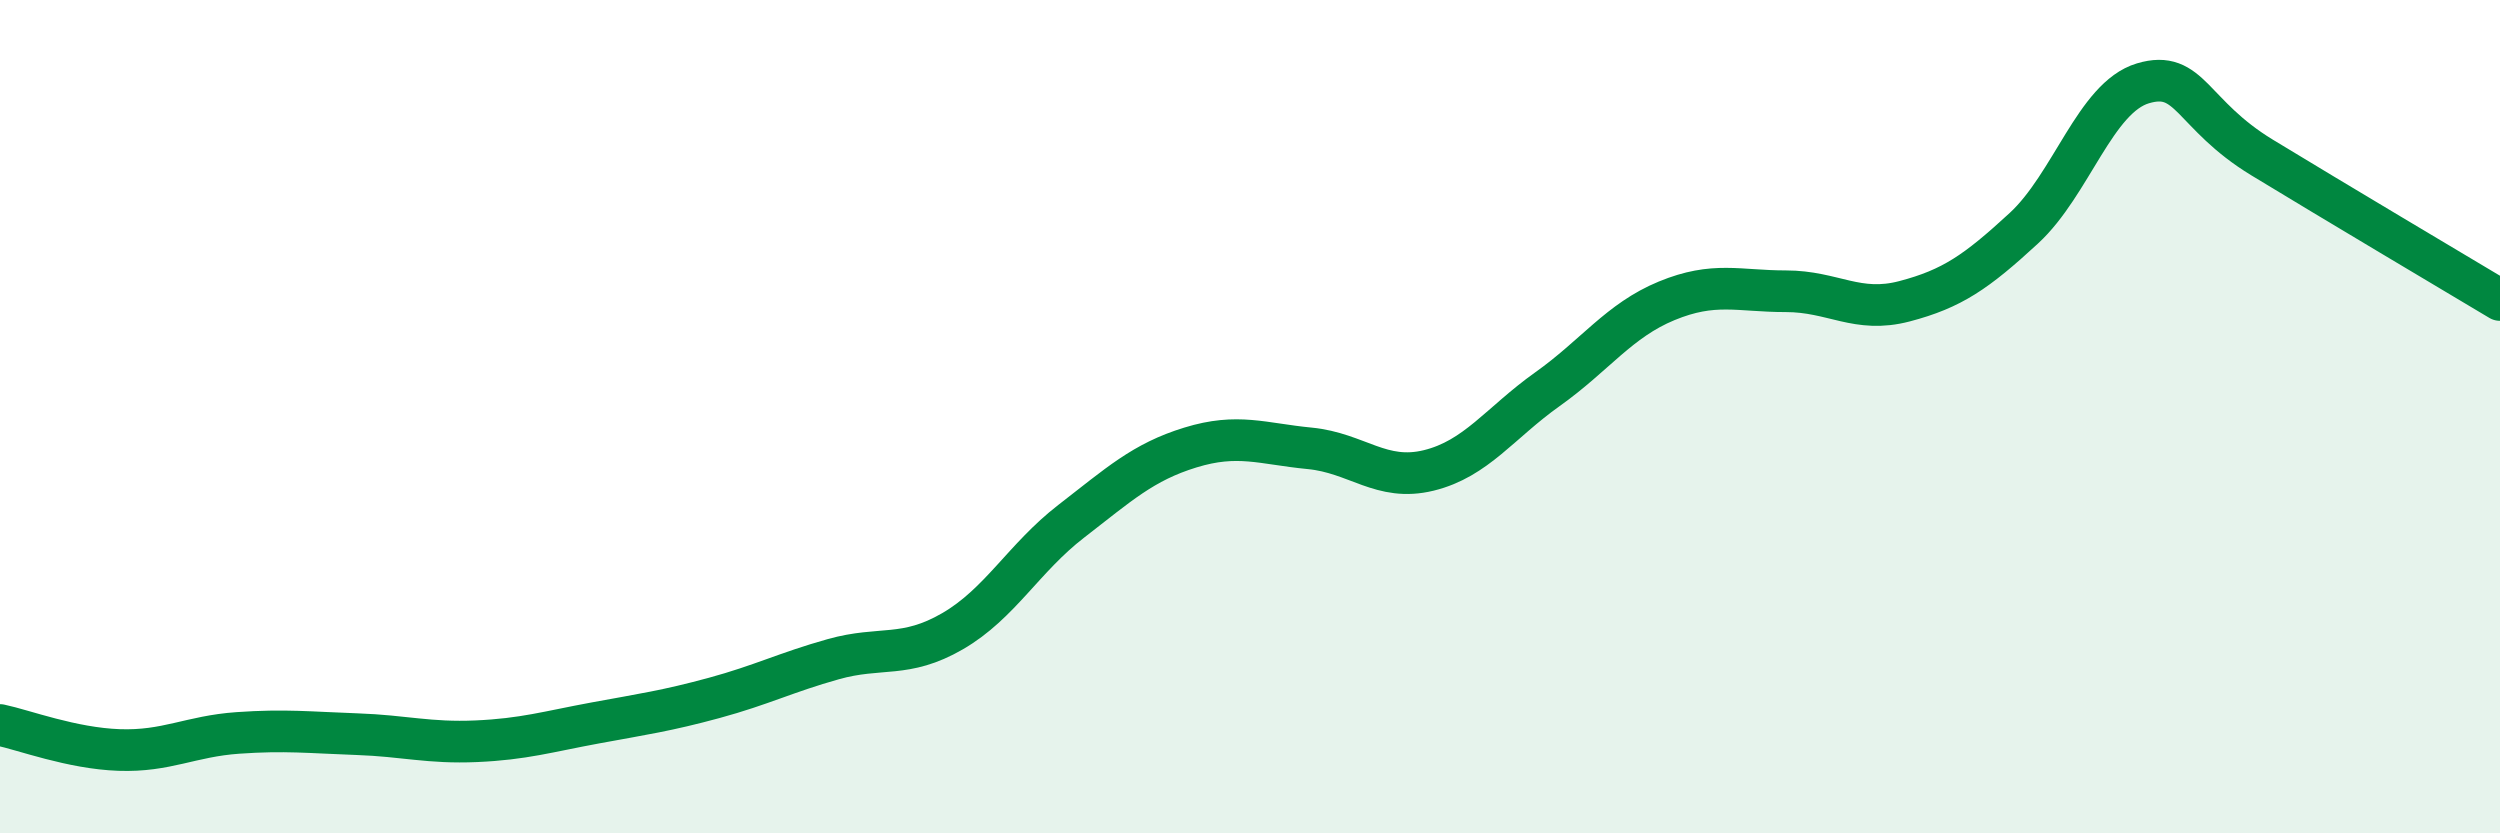
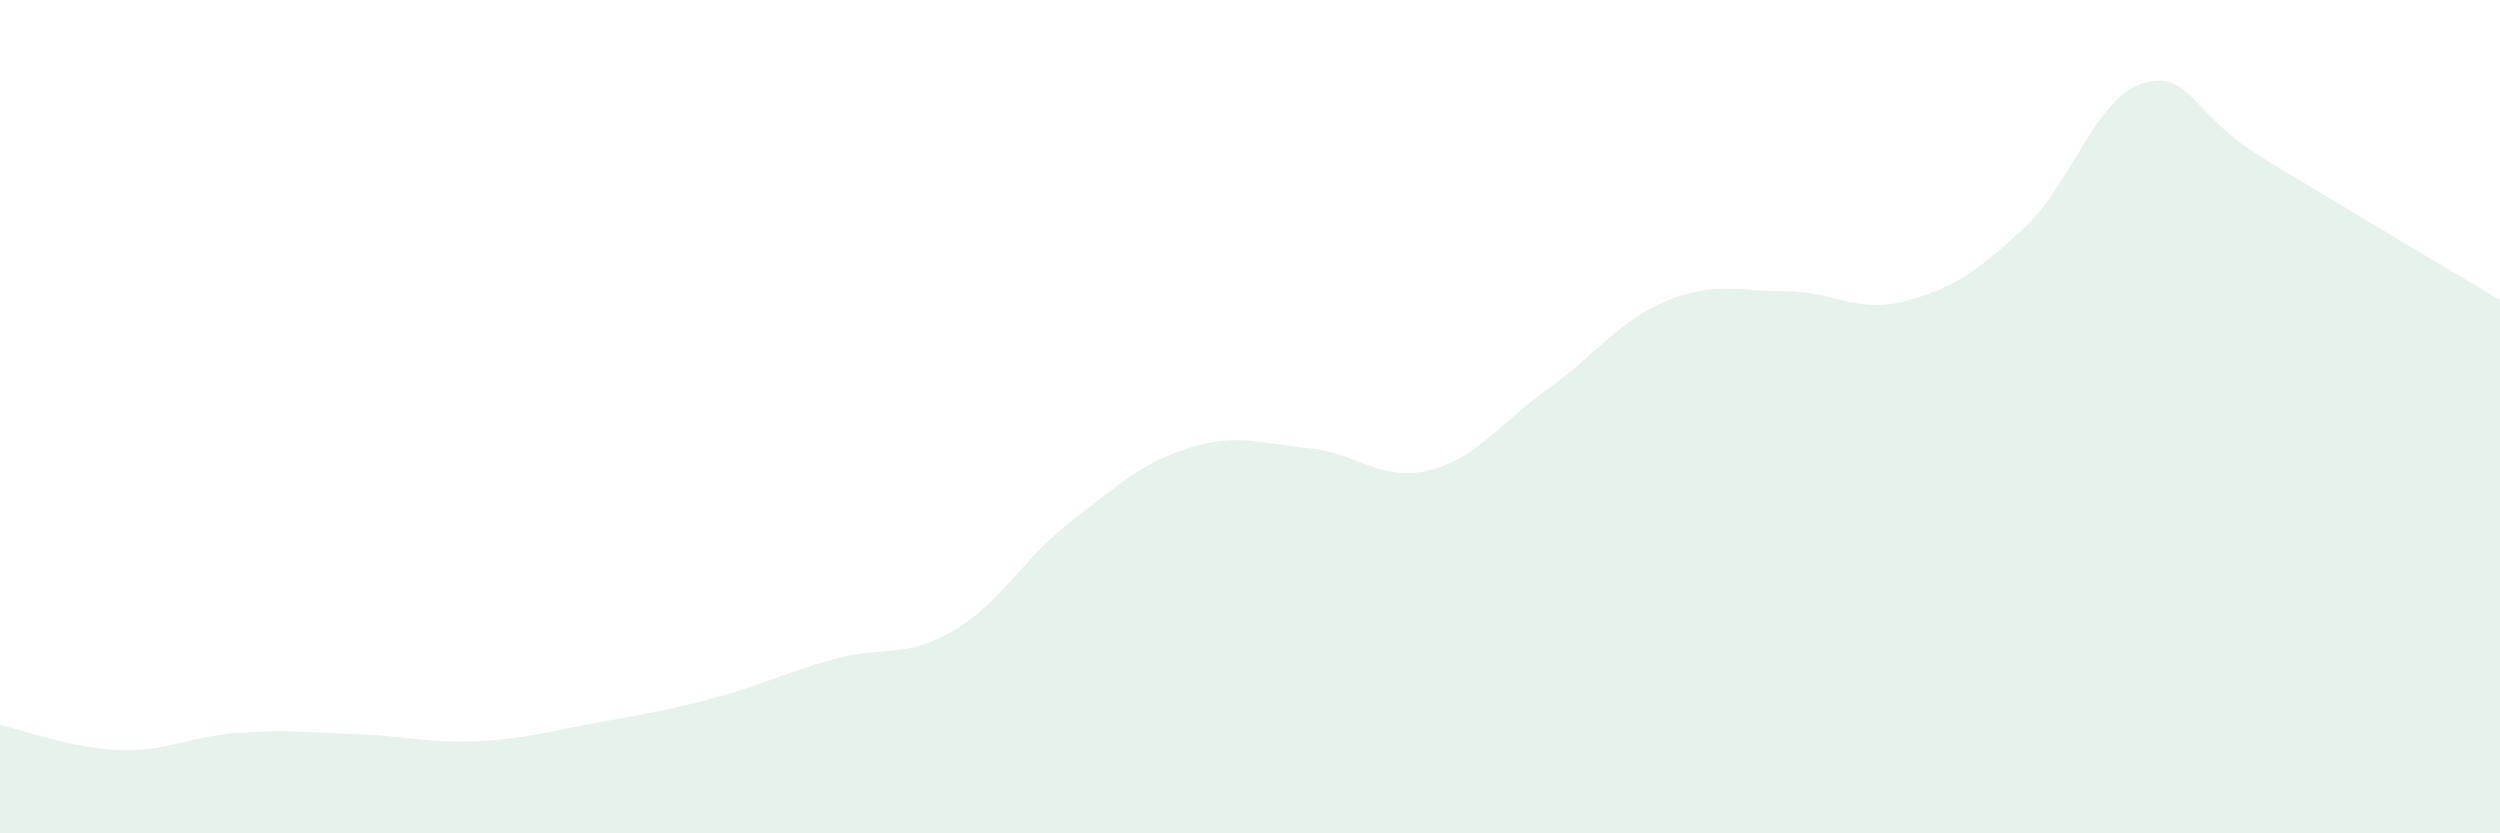
<svg xmlns="http://www.w3.org/2000/svg" width="60" height="20" viewBox="0 0 60 20">
  <path d="M 0,17.4 C 0.57,17.52 1.72,17.96 2.86,18 C 4,18.04 4.57,17.67 5.71,17.59 C 6.85,17.51 7.43,17.58 8.57,17.62 C 9.71,17.66 10.29,17.84 11.43,17.79 C 12.57,17.74 13.15,17.56 14.29,17.35 C 15.43,17.14 16,17.06 17.14,16.75 C 18.28,16.44 18.86,16.14 20,15.82 C 21.14,15.5 21.72,15.81 22.86,15.15 C 24,14.49 24.57,13.39 25.71,12.51 C 26.85,11.63 27.43,11.09 28.57,10.74 C 29.71,10.39 30.29,10.65 31.43,10.76 C 32.57,10.87 33.15,11.57 34.29,11.29 C 35.43,11.01 36,10.15 37.14,9.34 C 38.28,8.53 38.86,7.69 40,7.22 C 41.14,6.75 41.72,6.99 42.86,6.99 C 44,6.99 44.57,7.53 45.71,7.23 C 46.85,6.93 47.43,6.53 48.57,5.48 C 49.71,4.43 50.29,2.34 51.43,2 C 52.57,1.66 52.58,2.74 54.29,3.78 C 56,4.82 58.86,6.52 60,7.2L60 20L0 20Z" fill="#008740" opacity="0.1" stroke-linecap="round" stroke-linejoin="round" />
-   <path d="M 0,17.4 C 0.57,17.52 1.72,17.96 2.86,18 C 4,18.04 4.57,17.67 5.71,17.59 C 6.85,17.51 7.43,17.58 8.57,17.62 C 9.71,17.66 10.29,17.84 11.43,17.79 C 12.57,17.74 13.15,17.56 14.29,17.35 C 15.43,17.14 16,17.06 17.14,16.75 C 18.28,16.44 18.86,16.14 20,15.82 C 21.14,15.5 21.72,15.81 22.86,15.15 C 24,14.49 24.57,13.39 25.71,12.51 C 26.85,11.63 27.43,11.09 28.57,10.74 C 29.71,10.39 30.29,10.65 31.43,10.76 C 32.57,10.87 33.15,11.57 34.29,11.29 C 35.43,11.01 36,10.15 37.14,9.34 C 38.28,8.53 38.86,7.69 40,7.22 C 41.14,6.75 41.72,6.99 42.86,6.99 C 44,6.99 44.57,7.53 45.71,7.23 C 46.85,6.93 47.43,6.53 48.57,5.48 C 49.71,4.43 50.29,2.34 51.43,2 C 52.57,1.66 52.58,2.74 54.29,3.78 C 56,4.82 58.86,6.52 60,7.2" stroke="#008740" stroke-width="1" fill="none" stroke-linecap="round" stroke-linejoin="round" />
</svg>